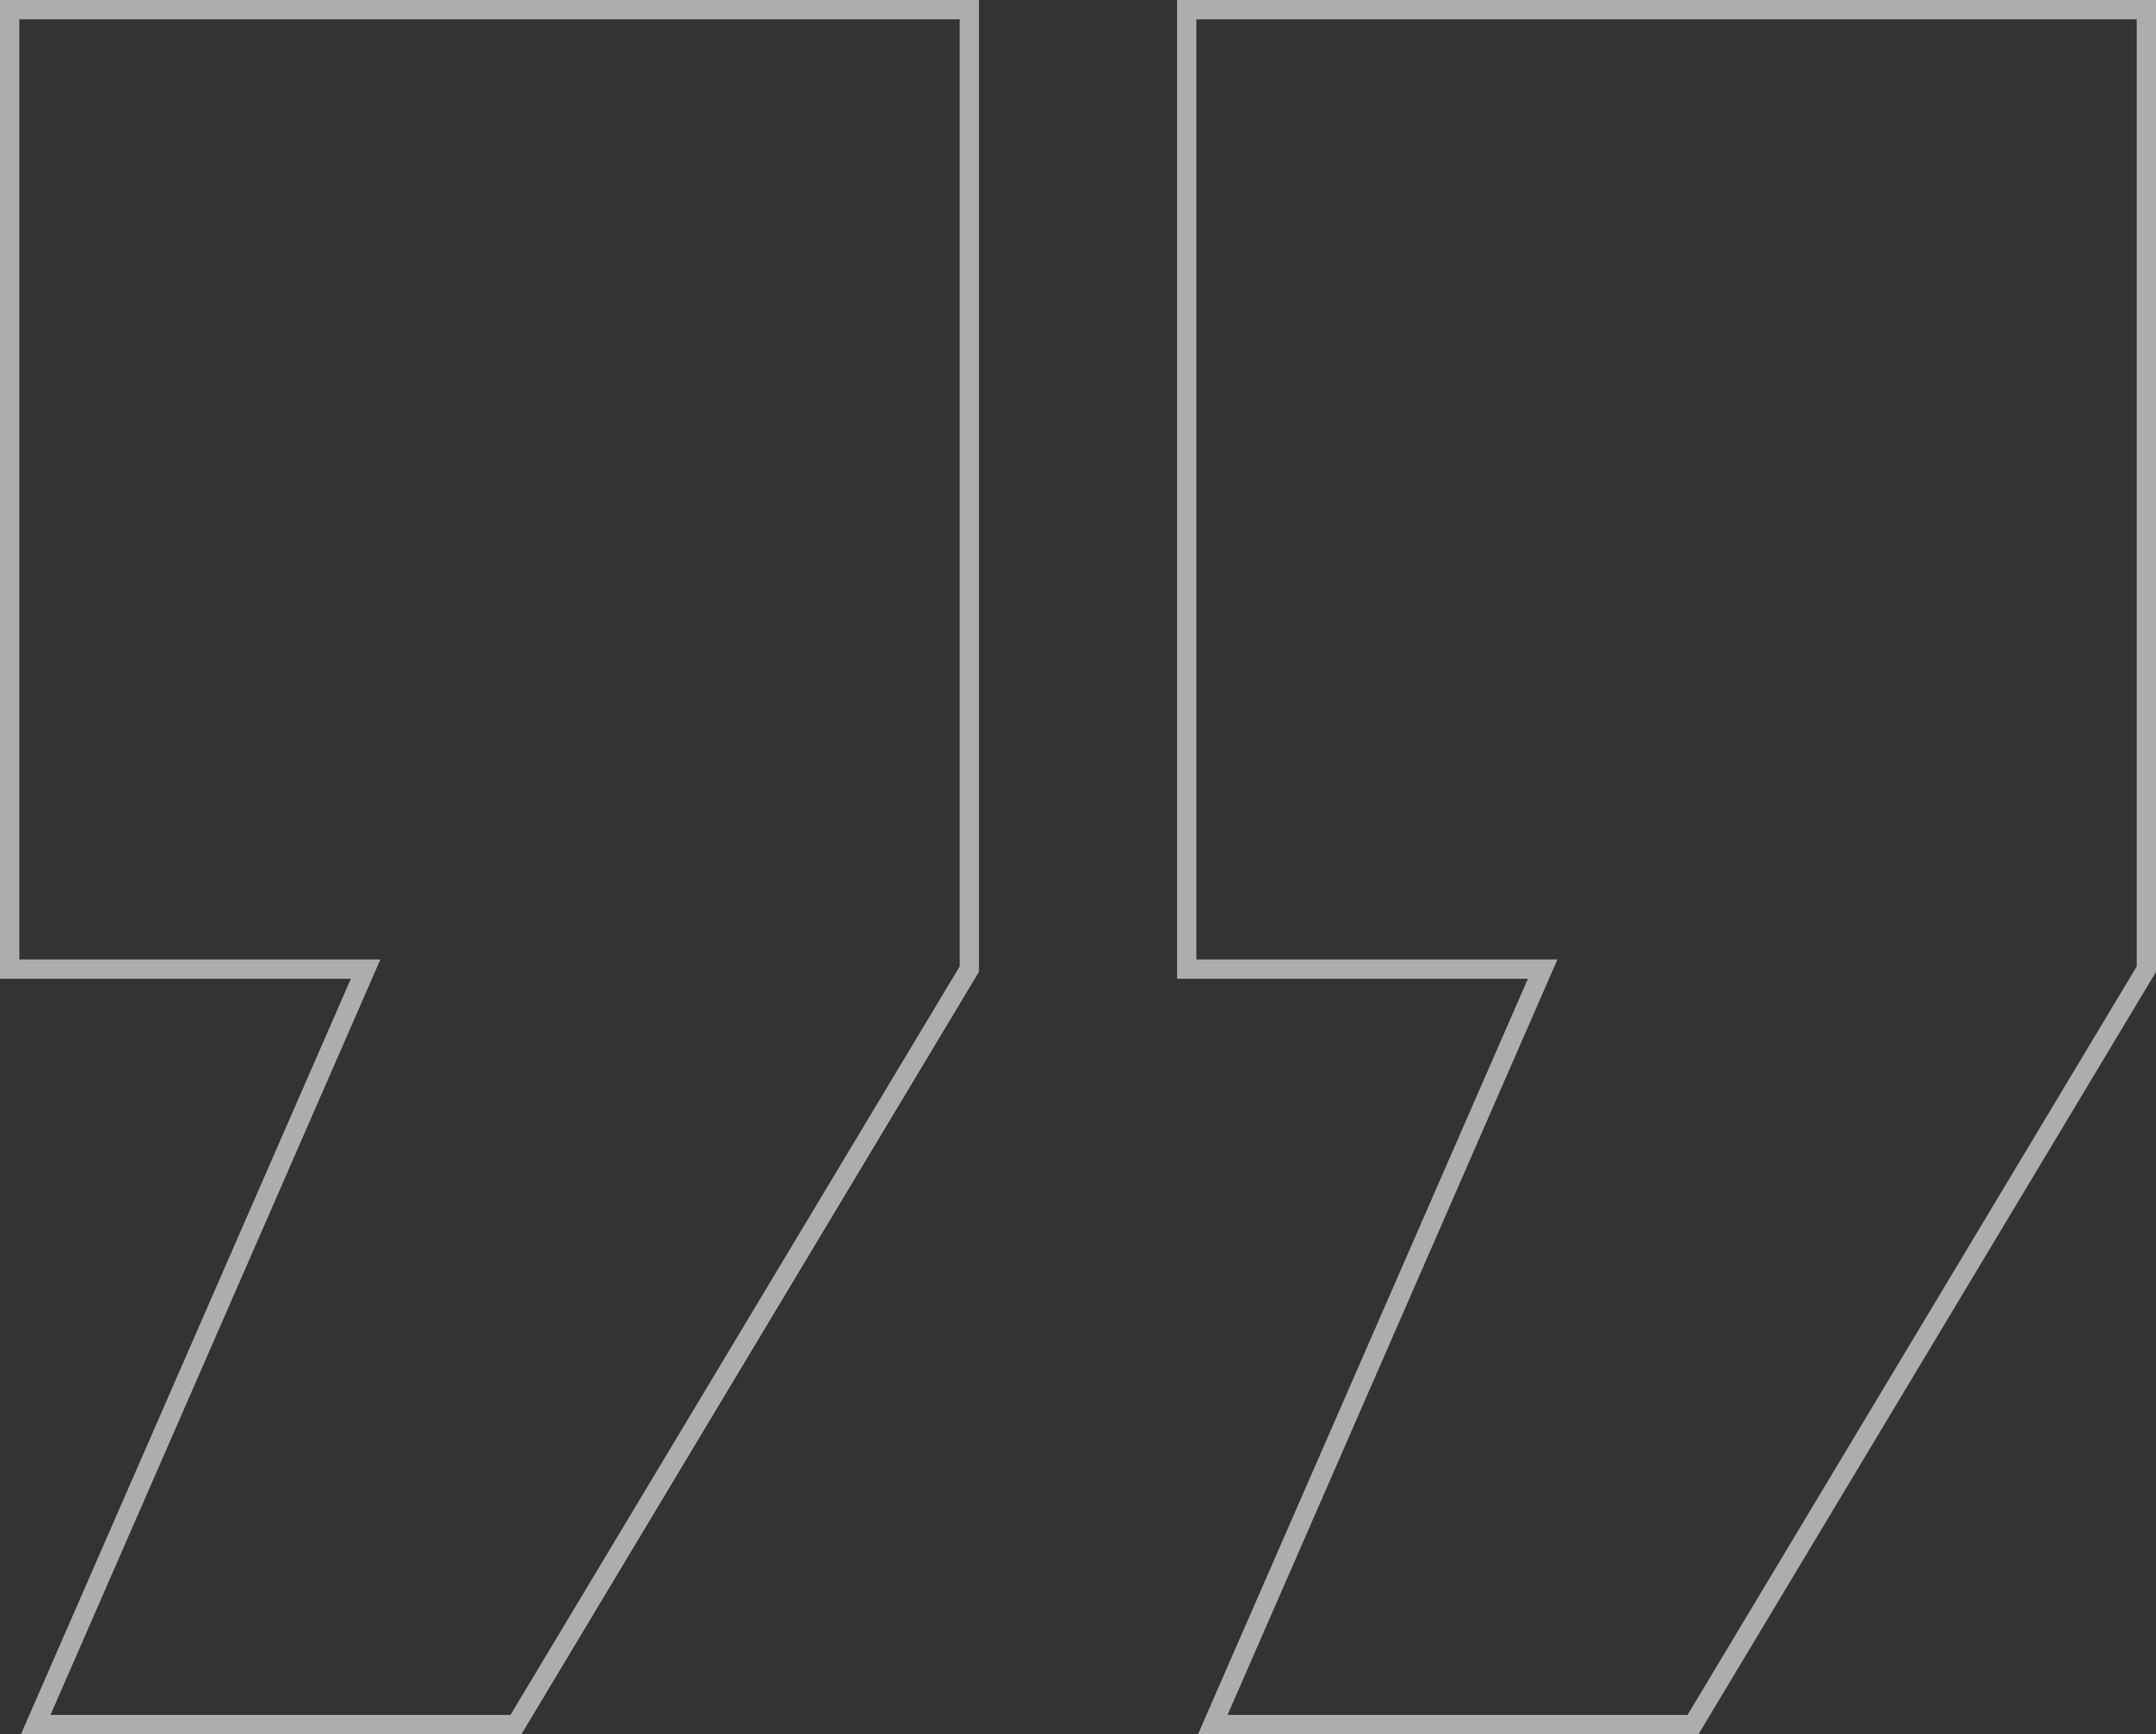
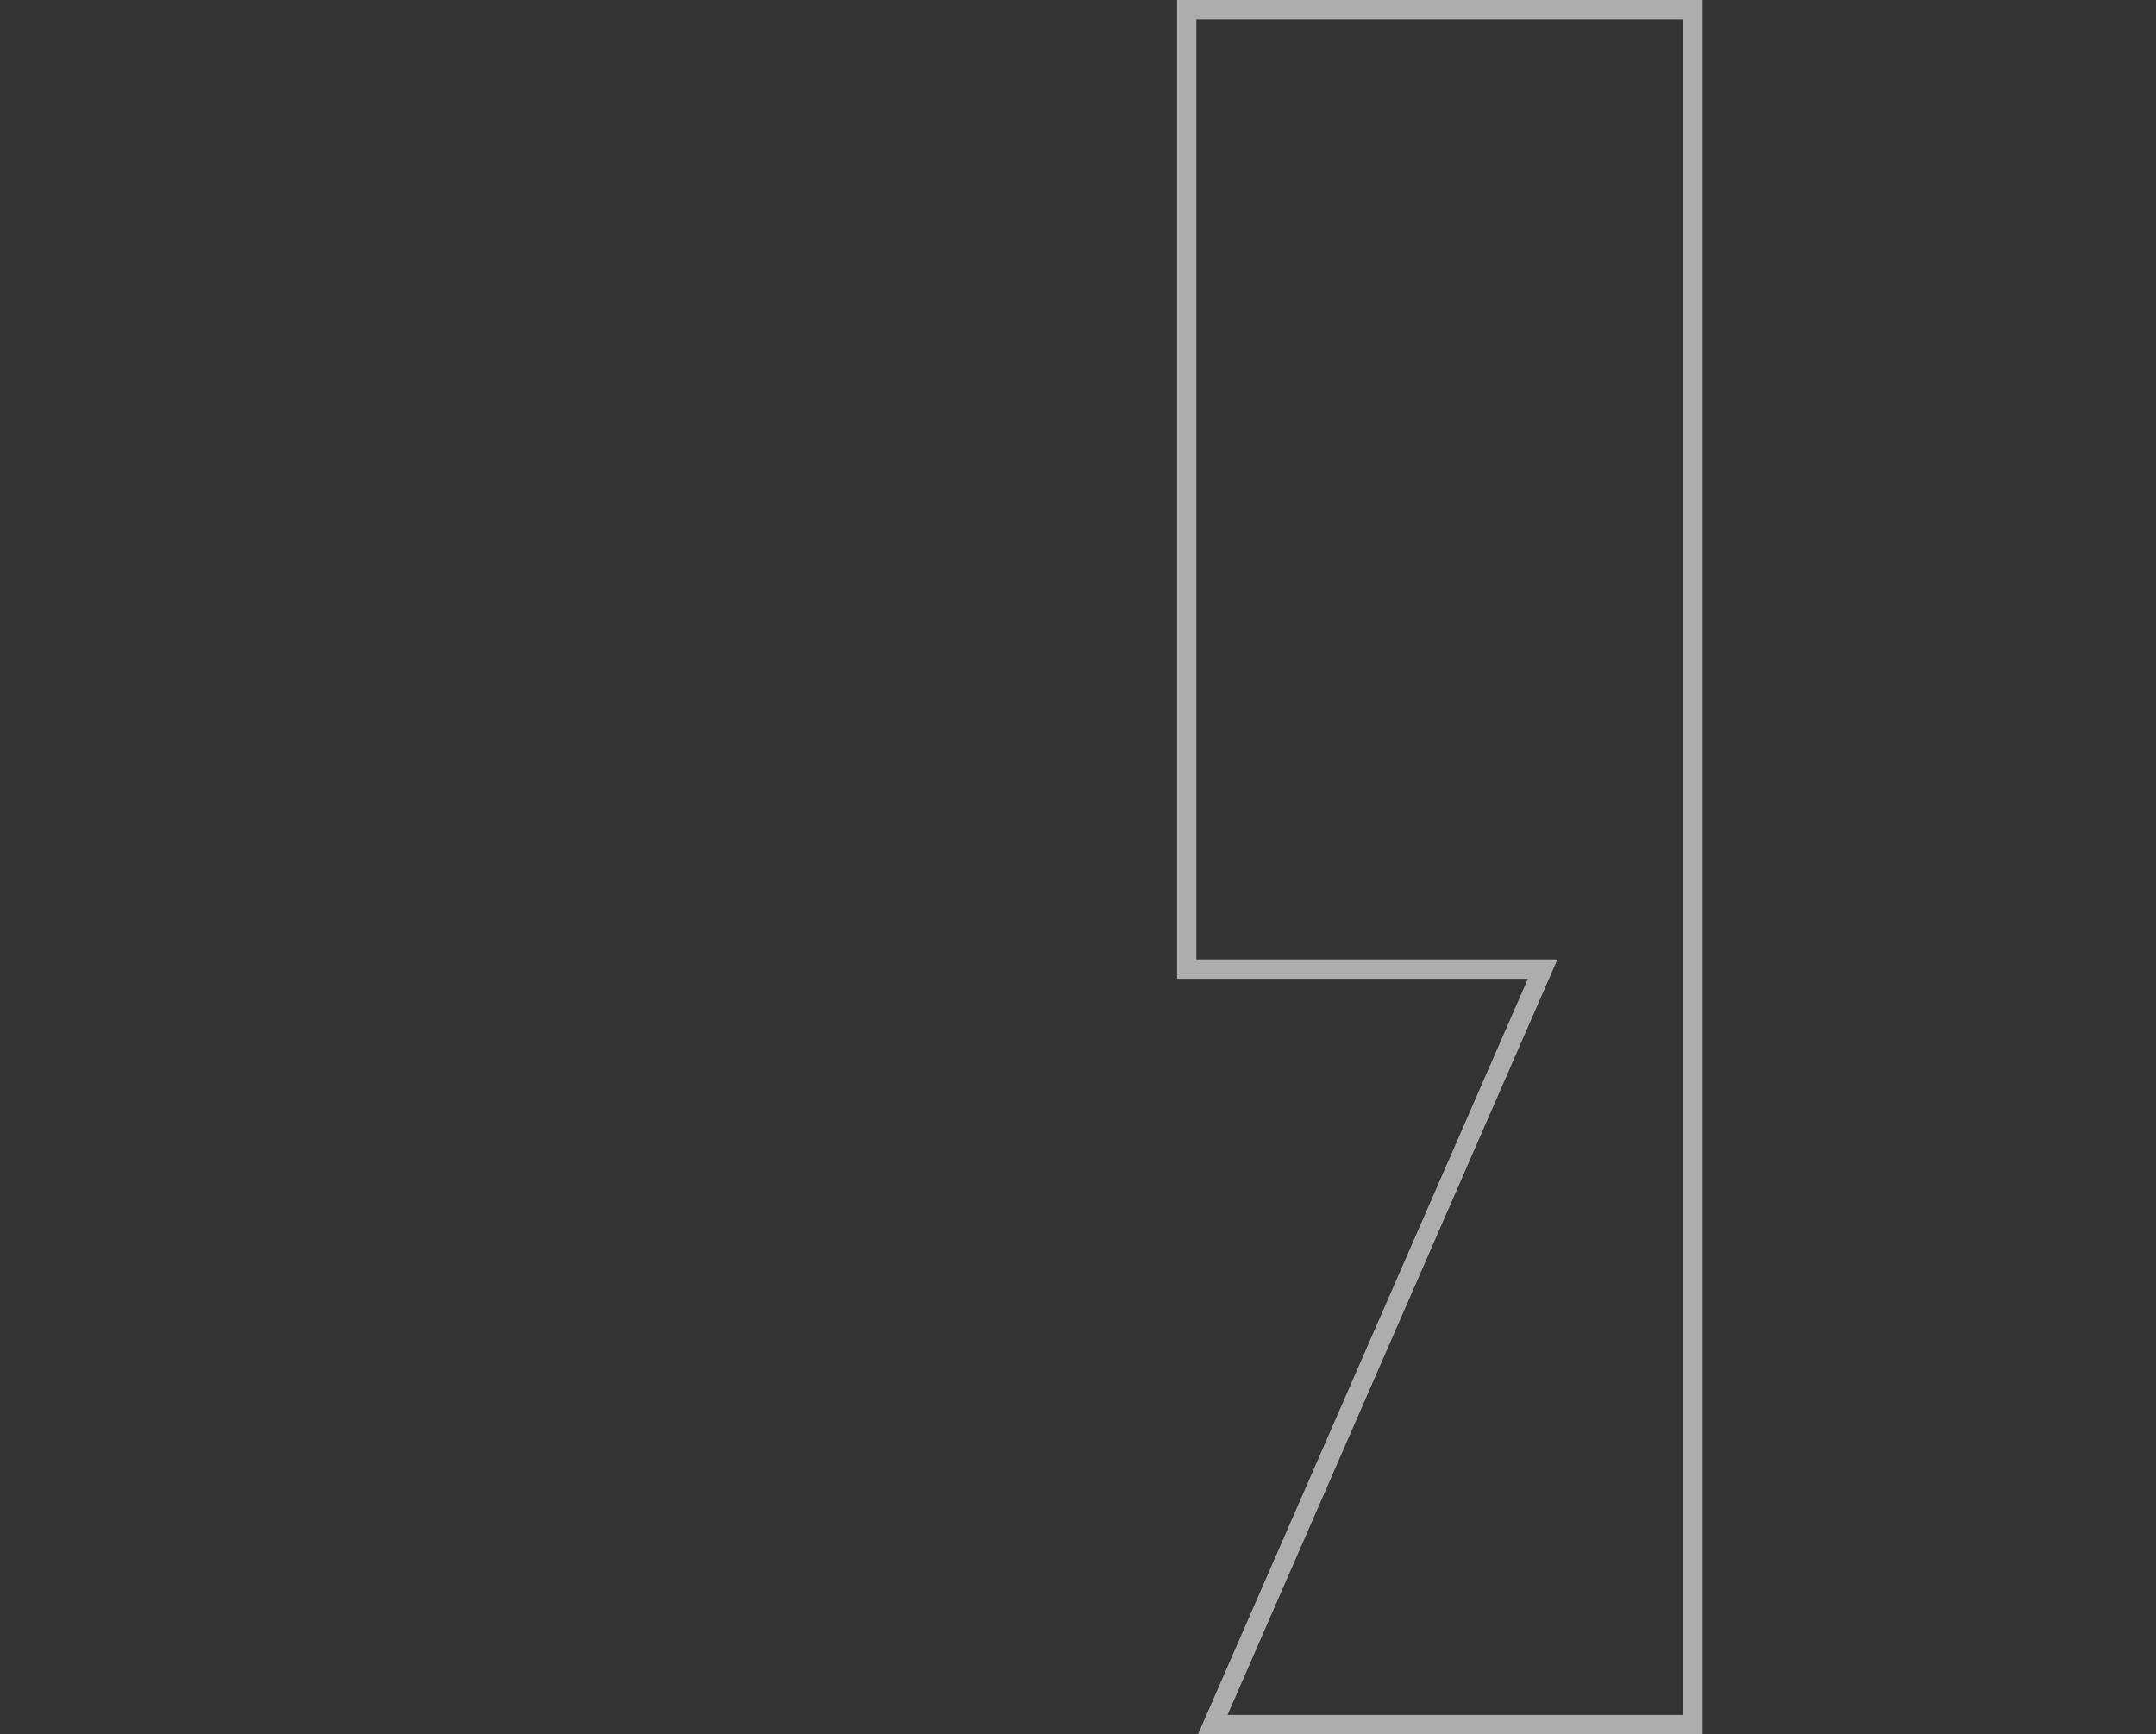
<svg xmlns="http://www.w3.org/2000/svg" width="111.571" height="89.762" viewBox="0 0 111.571 89.762">
  <rect x="0" y="0" width="111.571" height="89.762" fill="#333333" stroke="none" />
  <defs>
    <style>.a{opacity:0.6;}.b{fill:none;stroke:#fff;}</style>
  </defs>
  <g class="a" transform="translate(0.5 0.5)">
-     <path class="b" d="M815,420v49.66h18.42l-17.072,39.1H841.2l23.461-39.1V420Z" transform="translate(-815 -420)" />
-     <path class="b" d="M815,420v49.66h18.42l-17.072,39.1H841.2l23.461-39.1V420Z" transform="translate(-754.088 -420)" />
+     <path class="b" d="M815,420v49.66h18.42l-17.072,39.1H841.2V420Z" transform="translate(-754.088 -420)" />
  </g>
</svg>